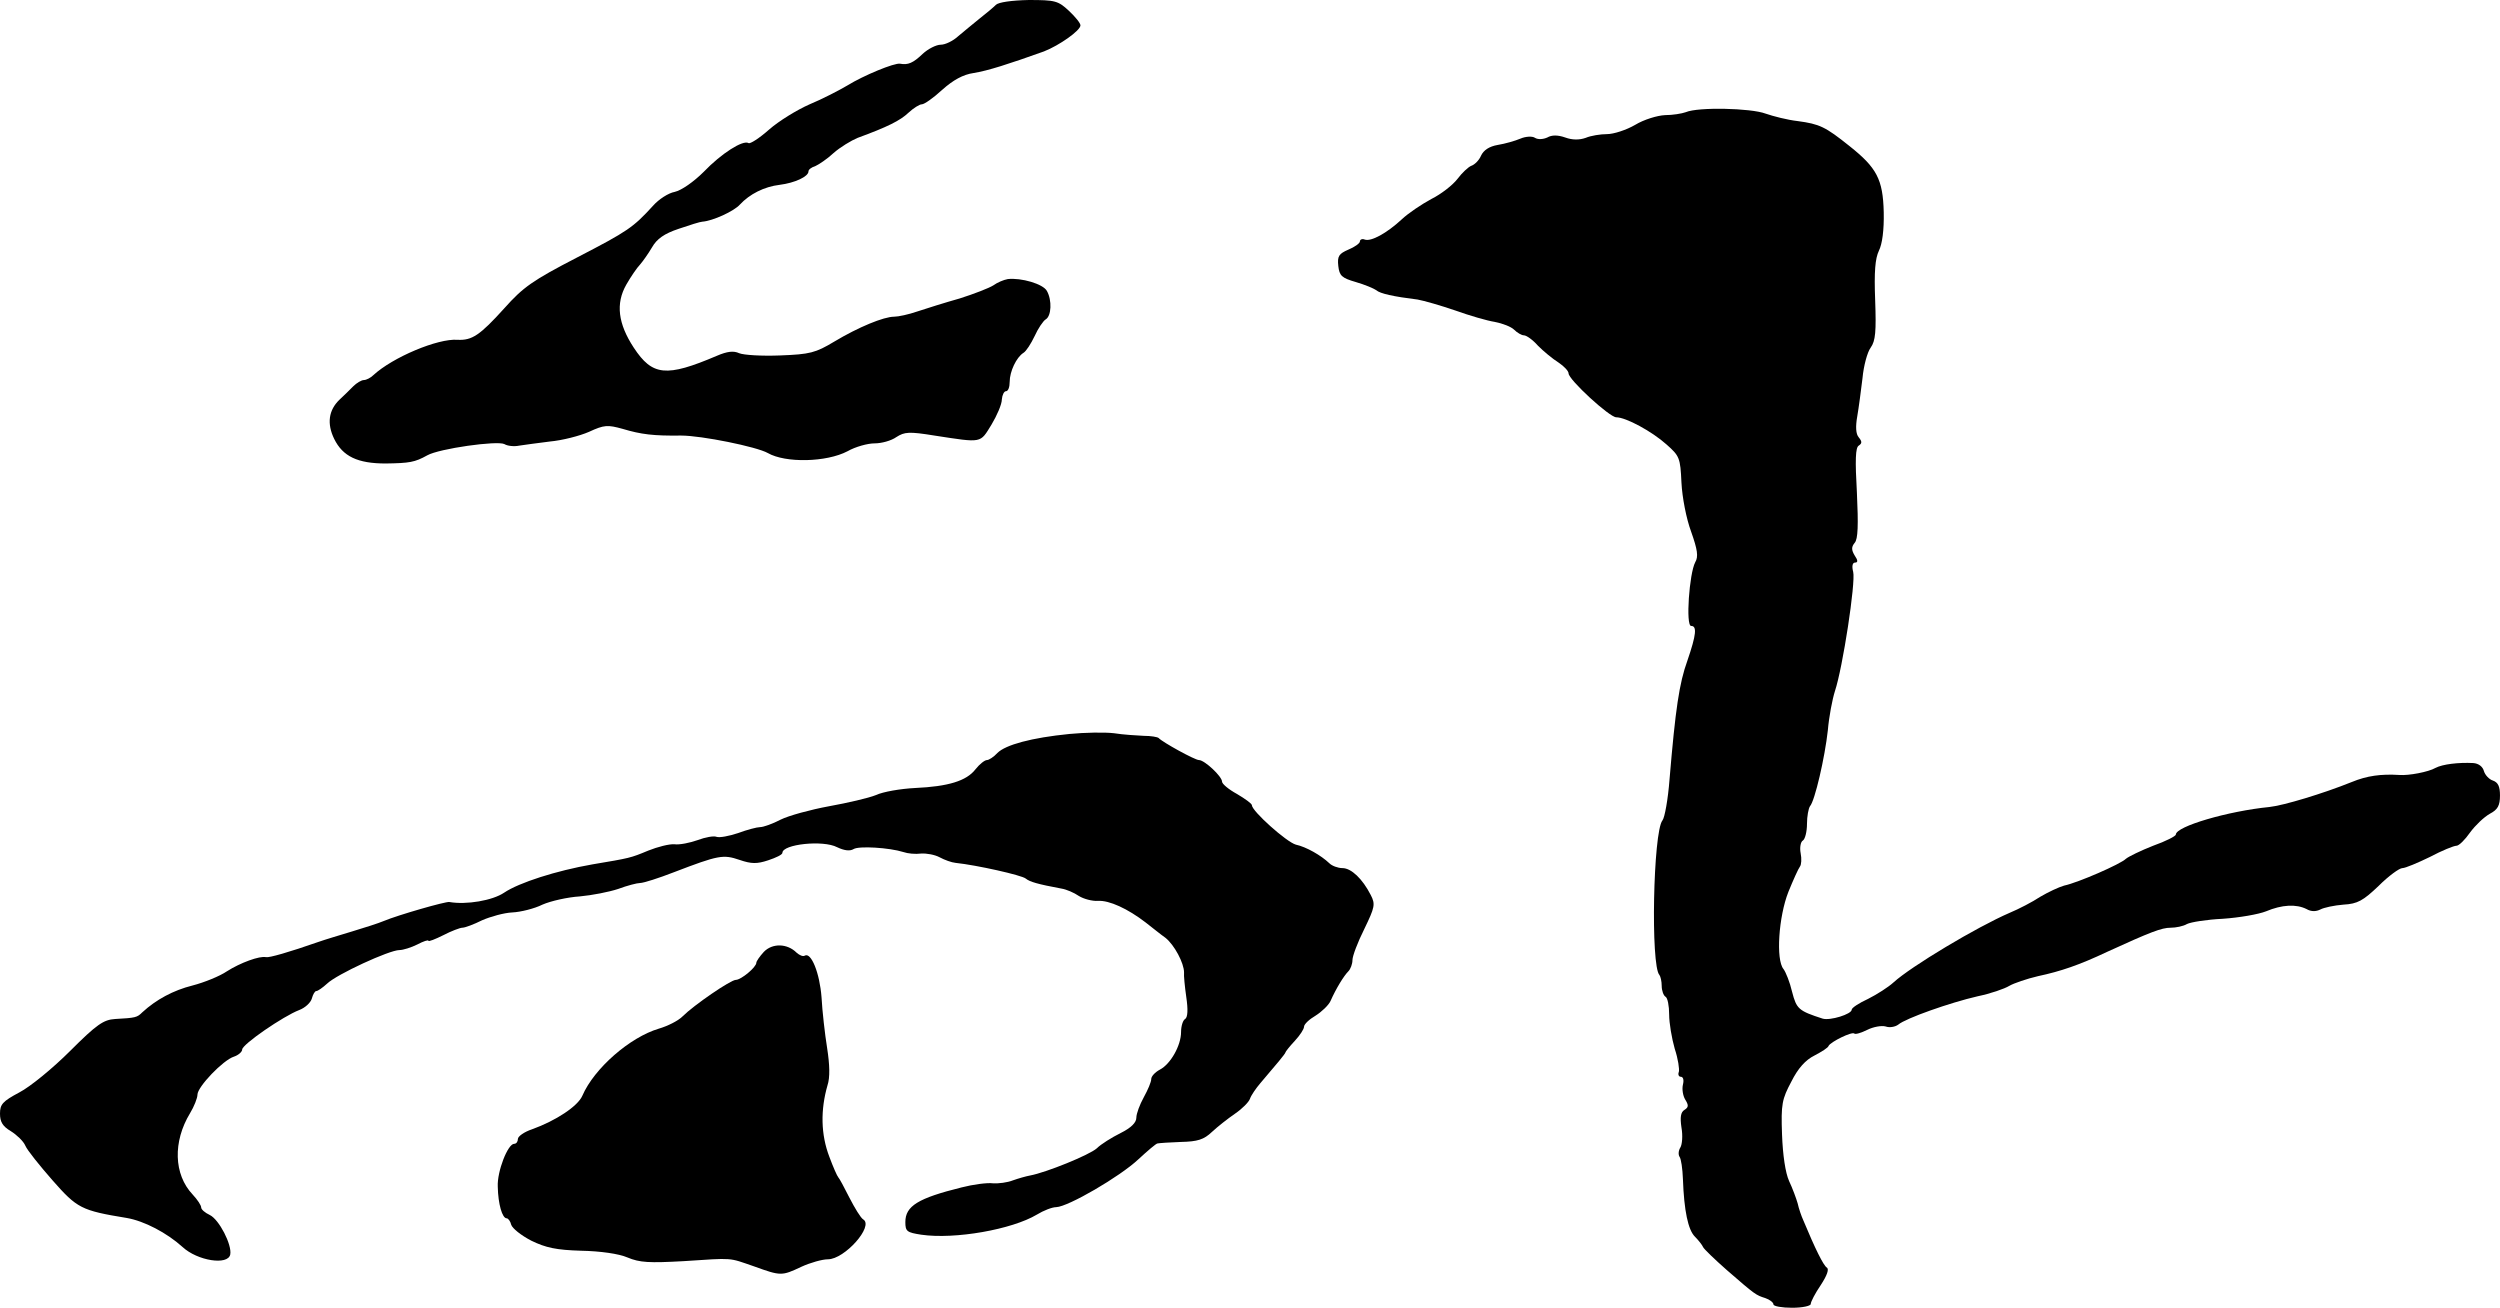
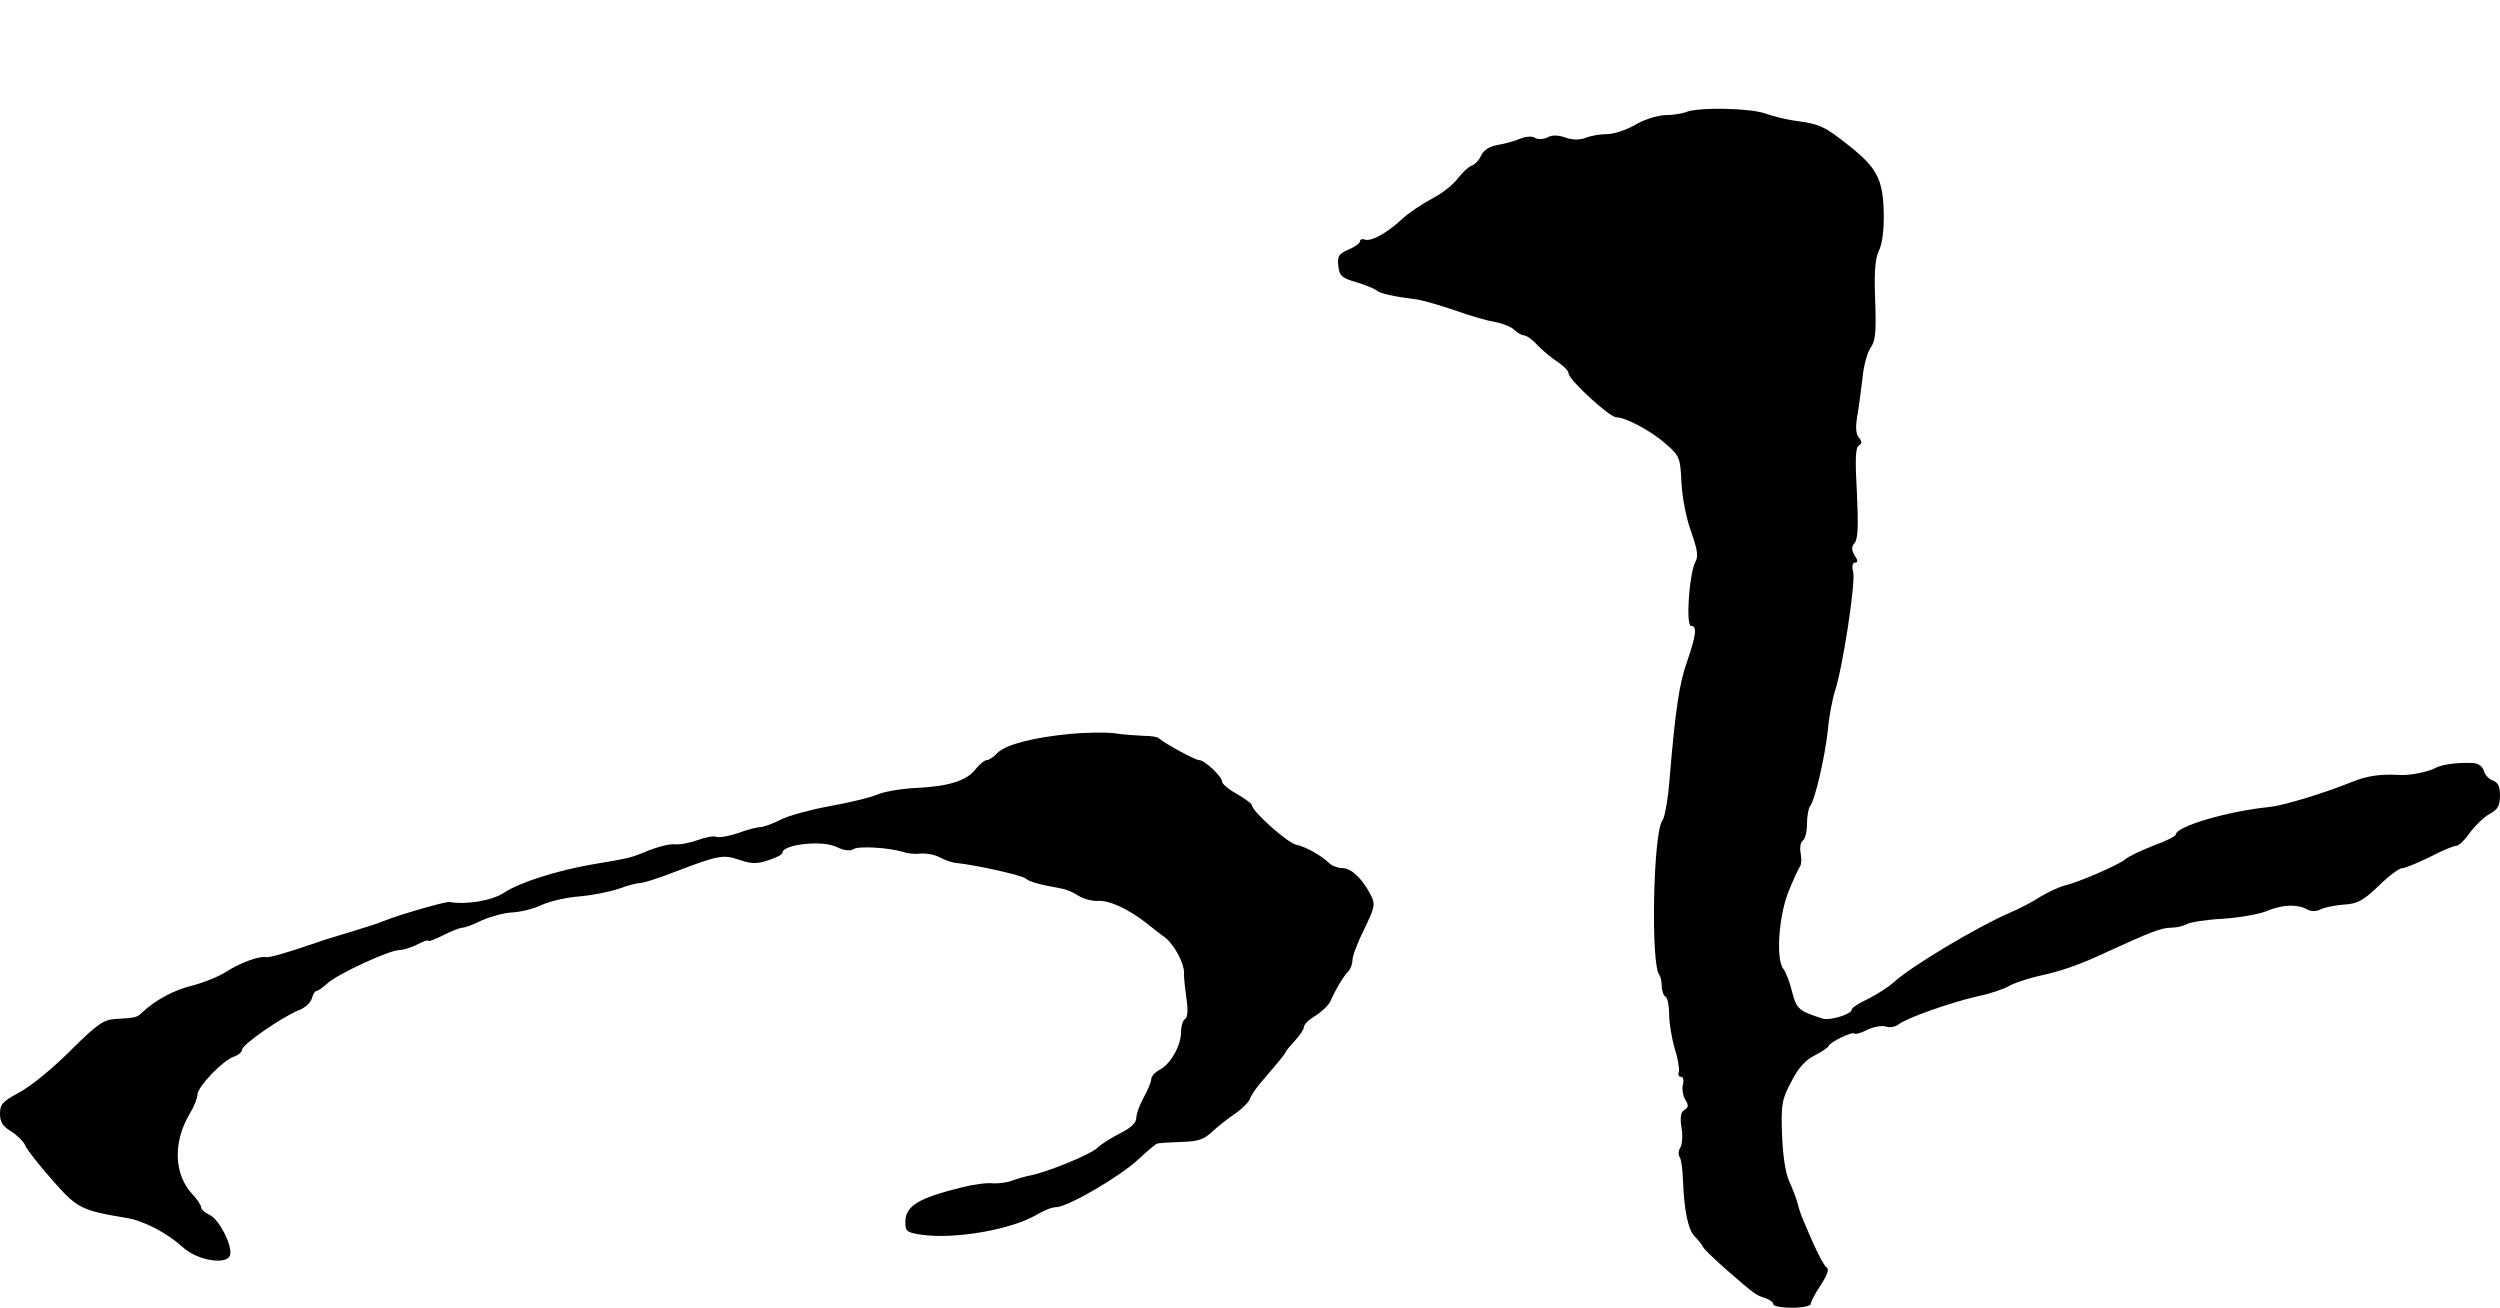
<svg xmlns="http://www.w3.org/2000/svg" version="1.0" width="671pt" height="351pt" viewBox="0 0 671 351" preserveAspectRatio="xMidYMid meet">
  <g transform="translate(0,351) scale(0.1,-0.1)" fill="#000000" stroke="none">
-     <path d="M2673 3497 c-7 -7 -26 -23 -44 -37 -17 -14 -43 -35 -57 -47 -14 -13 -35 -23 -47 -23 -12 0 -34 -11 -49 -25 -25 -24 -39 -30 -60 -26 -15 3 -99 -32 -141 -58 -22 -13 -68 -37 -102 -51 -34 -15 -83 -45 -109 -68 -26 -23 -51 -39 -55 -36 -15 9 -73 -28 -120 -77 -27 -27 -60 -50 -78 -54 -17 -3 -43 -20 -58 -37 -54 -59 -67 -68 -204 -139 -120 -62 -145 -80 -195 -136 -66 -73 -87 -87 -126 -85 -53 4 -174 -47 -226 -95 -7 -7 -19 -13 -25 -13 -7 0 -20 -8 -29 -17 -10 -10 -26 -26 -37 -36 -29 -28 -34 -64 -14 -105 23 -47 63 -66 138 -66 64 1 78 3 112 22 32 18 188 40 207 30 8 -5 26 -7 40 -4 13 2 50 7 82 11 33 3 80 15 105 26 41 19 50 19 90 8 50 -15 83 -19 157 -18 55 0 203 -30 233 -47 47 -27 157 -25 214 5 21 12 54 21 72 21 19 0 45 7 59 17 22 14 34 15 102 4 130 -20 122 -21 153 29 15 25 28 55 28 68 1 12 6 22 11 22 6 0 10 11 10 25 0 28 18 66 37 78 7 4 20 24 30 45 9 20 23 41 30 45 15 9 17 51 3 76 -10 19 -69 36 -105 32 -11 -2 -28 -9 -39 -17 -11 -7 -52 -23 -90 -35 -39 -11 -90 -27 -114 -35 -23 -8 -51 -14 -62 -14 -28 0 -96 -28 -161 -67 -50 -30 -65 -34 -145 -37 -49 -2 -98 1 -110 6 -15 7 -32 5 -60 -7 -136 -58 -173 -54 -223 22 -42 64 -49 118 -20 169 12 21 29 46 37 54 7 8 22 29 32 46 13 23 33 37 72 50 29 10 58 19 63 19 28 2 85 28 101 46 26 28 65 48 107 53 40 5 77 22 77 36 0 5 8 11 18 14 9 4 32 19 49 35 18 16 48 34 65 41 79 29 114 46 137 68 13 12 29 22 35 22 7 0 31 17 55 39 29 26 56 41 84 45 38 6 94 24 189 58 41 16 98 56 98 70 0 6 -14 23 -31 39 -29 27 -37 29 -108 29 -46 -1 -81 -6 -88 -13z" />
+     <path d="M2673 3497 z" />
    <path d="M4525 3209 c-11 -4 -36 -8 -56 -8 -21 -1 -57 -12 -80 -26 -24 -14 -58 -25 -76 -25 -17 0 -43 -4 -57 -10 -17 -6 -36 -6 -55 1 -20 7 -36 7 -48 0 -11 -5 -25 -6 -33 -1 -7 5 -25 4 -39 -2 -14 -6 -42 -14 -61 -17 -23 -4 -38 -14 -45 -29 -5 -12 -17 -24 -26 -27 -8 -3 -25 -19 -37 -35 -13 -17 -44 -41 -70 -54 -26 -14 -62 -38 -80 -55 -40 -37 -82 -60 -99 -54 -7 3 -13 0 -13 -5 0 -5 -14 -15 -31 -22 -25 -11 -30 -17 -27 -44 3 -26 9 -32 47 -43 24 -7 48 -17 55 -22 10 -9 46 -17 111 -25 17 -3 62 -16 100 -29 39 -14 87 -28 107 -31 21 -4 44 -13 52 -21 8 -8 20 -15 26 -15 7 0 24 -12 38 -28 15 -15 39 -35 55 -45 15 -10 27 -23 27 -29 0 -17 110 -118 128 -118 26 0 96 -38 135 -73 35 -31 37 -36 40 -102 2 -40 13 -97 26 -132 17 -48 20 -67 11 -82 -16 -30 -26 -171 -11 -171 16 0 14 -23 -10 -93 -22 -61 -32 -129 -48 -319 -4 -53 -13 -103 -19 -110 -25 -31 -32 -391 -8 -415 3 -4 6 -17 6 -29 0 -13 5 -26 10 -29 6 -3 10 -25 10 -48 0 -23 7 -64 15 -92 9 -27 13 -55 11 -62 -3 -7 0 -13 5 -13 7 0 9 -9 6 -21 -3 -12 0 -30 6 -40 10 -16 9 -21 -2 -28 -10 -6 -12 -20 -8 -47 4 -22 2 -46 -3 -54 -5 -8 -6 -19 -2 -25 4 -5 8 -32 9 -60 3 -85 14 -136 32 -154 10 -10 20 -23 22 -28 2 -5 31 -33 64 -62 77 -67 78 -67 103 -75 12 -4 22 -12 22 -17 0 -5 23 -9 50 -9 28 0 50 5 50 10 0 6 12 29 27 51 17 26 23 43 16 47 -9 6 -31 50 -63 127 -5 11 -12 31 -15 45 -4 14 -14 41 -23 60 -10 22 -17 70 -19 125 -3 82 0 95 25 142 18 36 38 58 62 70 19 10 37 21 38 26 6 11 63 39 69 33 3 -3 19 2 35 10 16 8 38 12 49 9 11 -4 26 -1 34 5 20 17 139 59 213 76 34 7 72 20 85 28 12 7 47 19 77 26 61 13 111 30 185 65 118 54 147 65 171 65 14 0 34 4 44 10 10 5 53 12 96 14 44 3 96 12 116 20 43 18 81 20 109 6 12 -7 25 -7 37 -1 9 5 37 11 62 13 38 2 53 11 94 50 27 27 56 48 64 48 8 0 41 14 74 30 32 17 64 30 71 30 7 0 23 16 37 36 14 19 37 41 53 50 21 11 27 22 27 49 0 24 -5 35 -19 40 -10 3 -21 15 -24 25 -3 12 -14 21 -29 22 -39 2 -82 -3 -101 -13 -19 -11 -72 -21 -97 -19 -49 3 -87 -2 -128 -19 -77 -31 -183 -63 -221 -67 -111 -11 -251 -52 -251 -74 0 -4 -27 -18 -61 -30 -33 -13 -66 -29 -73 -35 -14 -14 -128 -64 -166 -72 -14 -4 -42 -17 -64 -30 -21 -14 -58 -33 -82 -43 -88 -38 -265 -144 -312 -187 -13 -12 -44 -32 -68 -44 -24 -11 -44 -24 -44 -29 0 -12 -58 -30 -78 -24 -65 21 -70 26 -82 72 -6 26 -17 53 -23 61 -21 25 -13 141 13 207 13 32 27 63 31 68 4 5 5 21 2 36 -3 15 0 31 6 34 6 4 11 24 11 45 0 20 4 41 8 47 13 14 40 131 48 204 3 36 12 83 19 105 21 63 56 292 49 320 -4 15 -2 25 5 25 8 0 8 6 -1 19 -9 15 -9 23 0 34 9 10 10 48 6 134 -5 88 -4 122 5 127 9 6 9 11 0 22 -8 9 -9 29 -4 57 4 23 10 69 14 102 3 33 13 70 22 82 13 18 15 44 12 127 -3 77 0 112 10 133 9 18 14 55 13 103 -2 89 -19 120 -92 178 -65 52 -80 59 -139 67 -27 3 -66 13 -86 20 -40 15 -181 18 -214 4z" />
    <path d="M2870 1540 c-101 -10 -171 -29 -193 -51 -10 -11 -23 -19 -28 -19 -6 0 -20 -11 -31 -25 -24 -31 -73 -46 -162 -50 -39 -2 -86 -10 -105 -19 -20 -8 -76 -21 -126 -30 -49 -9 -108 -25 -130 -36 -21 -11 -46 -20 -55 -20 -8 0 -35 -7 -59 -16 -24 -8 -50 -13 -58 -10 -7 3 -30 -1 -51 -9 -20 -7 -48 -13 -62 -11 -14 1 -45 -7 -70 -17 -48 -20 -49 -20 -150 -37 -97 -17 -197 -49 -237 -76 -31 -21 -101 -33 -147 -25 -9 2 -138 -35 -176 -51 -14 -6 -52 -18 -85 -28 -33 -10 -73 -22 -90 -28 -80 -28 -133 -43 -141 -41 -17 4 -69 -15 -105 -38 -19 -13 -61 -30 -92 -38 -52 -13 -98 -38 -135 -72 -14 -14 -18 -15 -73 -18 -31 -2 -49 -14 -121 -86 -46 -46 -107 -96 -136 -111 -45 -24 -52 -32 -52 -57 0 -22 7 -34 29 -47 16 -10 34 -27 39 -39 5 -12 38 -53 73 -93 66 -75 77 -81 199 -101 47 -8 108 -40 150 -78 40 -37 122 -50 128 -20 5 26 -30 94 -55 106 -13 6 -23 15 -23 20 0 6 -10 21 -23 35 -51 54 -53 142 -7 218 11 18 20 41 20 50 0 21 69 93 98 102 12 4 22 13 22 19 0 14 111 90 153 106 16 6 31 20 34 31 3 11 8 20 12 20 4 0 17 9 29 20 26 25 167 90 194 90 10 0 32 7 48 15 17 9 30 13 30 10 0 -3 18 4 40 15 21 11 45 20 51 20 7 0 31 9 53 20 23 10 59 20 81 21 22 1 59 10 81 21 23 10 68 20 100 22 33 3 79 12 103 20 24 9 51 16 59 16 9 0 50 13 91 29 120 46 132 48 176 33 32 -11 47 -11 77 -1 21 7 38 15 38 20 0 23 109 35 147 15 19 -9 34 -11 44 -5 14 9 96 4 134 -8 11 -4 32 -6 47 -4 15 1 37 -3 50 -10 13 -7 32 -14 43 -15 57 -6 177 -33 188 -42 11 -9 32 -15 96 -27 13 -2 34 -11 47 -20 13 -8 36 -14 51 -13 30 2 80 -21 128 -58 17 -13 40 -32 53 -41 24 -19 50 -68 50 -93 -1 -8 2 -38 6 -66 5 -34 4 -54 -3 -59 -6 -3 -11 -19 -11 -35 0 -36 -28 -86 -57 -101 -13 -7 -23 -18 -23 -25 0 -8 -9 -29 -20 -49 -11 -20 -20 -44 -20 -55 0 -13 -14 -27 -42 -41 -24 -12 -53 -30 -64 -41 -20 -18 -136 -65 -179 -73 -11 -2 -32 -8 -46 -13 -15 -6 -39 -9 -54 -8 -15 2 -53 -3 -84 -11 -117 -29 -151 -50 -151 -93 0 -25 4 -28 43 -34 90 -13 243 14 310 54 18 11 41 20 52 20 32 1 171 82 220 128 25 23 48 43 52 43 5 1 33 3 63 4 44 1 61 6 83 27 15 14 43 36 62 49 19 13 37 31 40 40 3 9 16 28 28 42 42 49 67 79 67 82 0 2 11 16 25 31 14 15 25 32 25 38 0 7 14 20 31 30 16 10 35 28 40 39 15 34 36 68 48 80 6 6 11 20 11 30 0 11 14 48 32 84 28 58 30 66 17 91 -22 43 -52 72 -76 72 -12 0 -28 6 -35 13 -22 21 -62 44 -90 50 -25 7 -118 90 -118 106 0 4 -18 17 -40 30 -22 12 -40 27 -40 33 0 14 -47 58 -62 58 -11 0 -98 48 -108 59 -3 3 -21 6 -40 6 -19 1 -55 3 -80 7 -25 3 -79 2 -120 -2z" />
-     <path d="M2050 955 c-11 -12 -20 -25 -20 -29 0 -12 -41 -46 -55 -46 -14 0 -113 -68 -143 -98 -12 -12 -40 -26 -64 -33 -77 -23 -173 -106 -205 -180 -12 -28 -71 -67 -135 -90 -21 -7 -38 -19 -38 -26 0 -7 -4 -13 -10 -13 -17 0 -46 -74 -44 -115 1 -47 12 -85 24 -85 4 0 10 -8 12 -17 3 -10 27 -29 54 -43 39 -19 67 -25 134 -27 51 -1 101 -8 124 -18 33 -14 59 -15 150 -10 137 9 120 10 190 -14 72 -26 74 -26 127 -1 24 11 56 20 71 20 45 0 124 89 95 107 -7 4 -23 31 -37 58 -14 28 -27 52 -30 55 -3 3 -14 28 -24 55 -23 60 -24 126 -5 192 7 21 6 55 -1 100 -6 37 -13 99 -15 136 -5 66 -28 122 -45 112 -5 -3 -14 1 -22 8 -25 25 -65 26 -88 2z" />
  </g>
</svg>